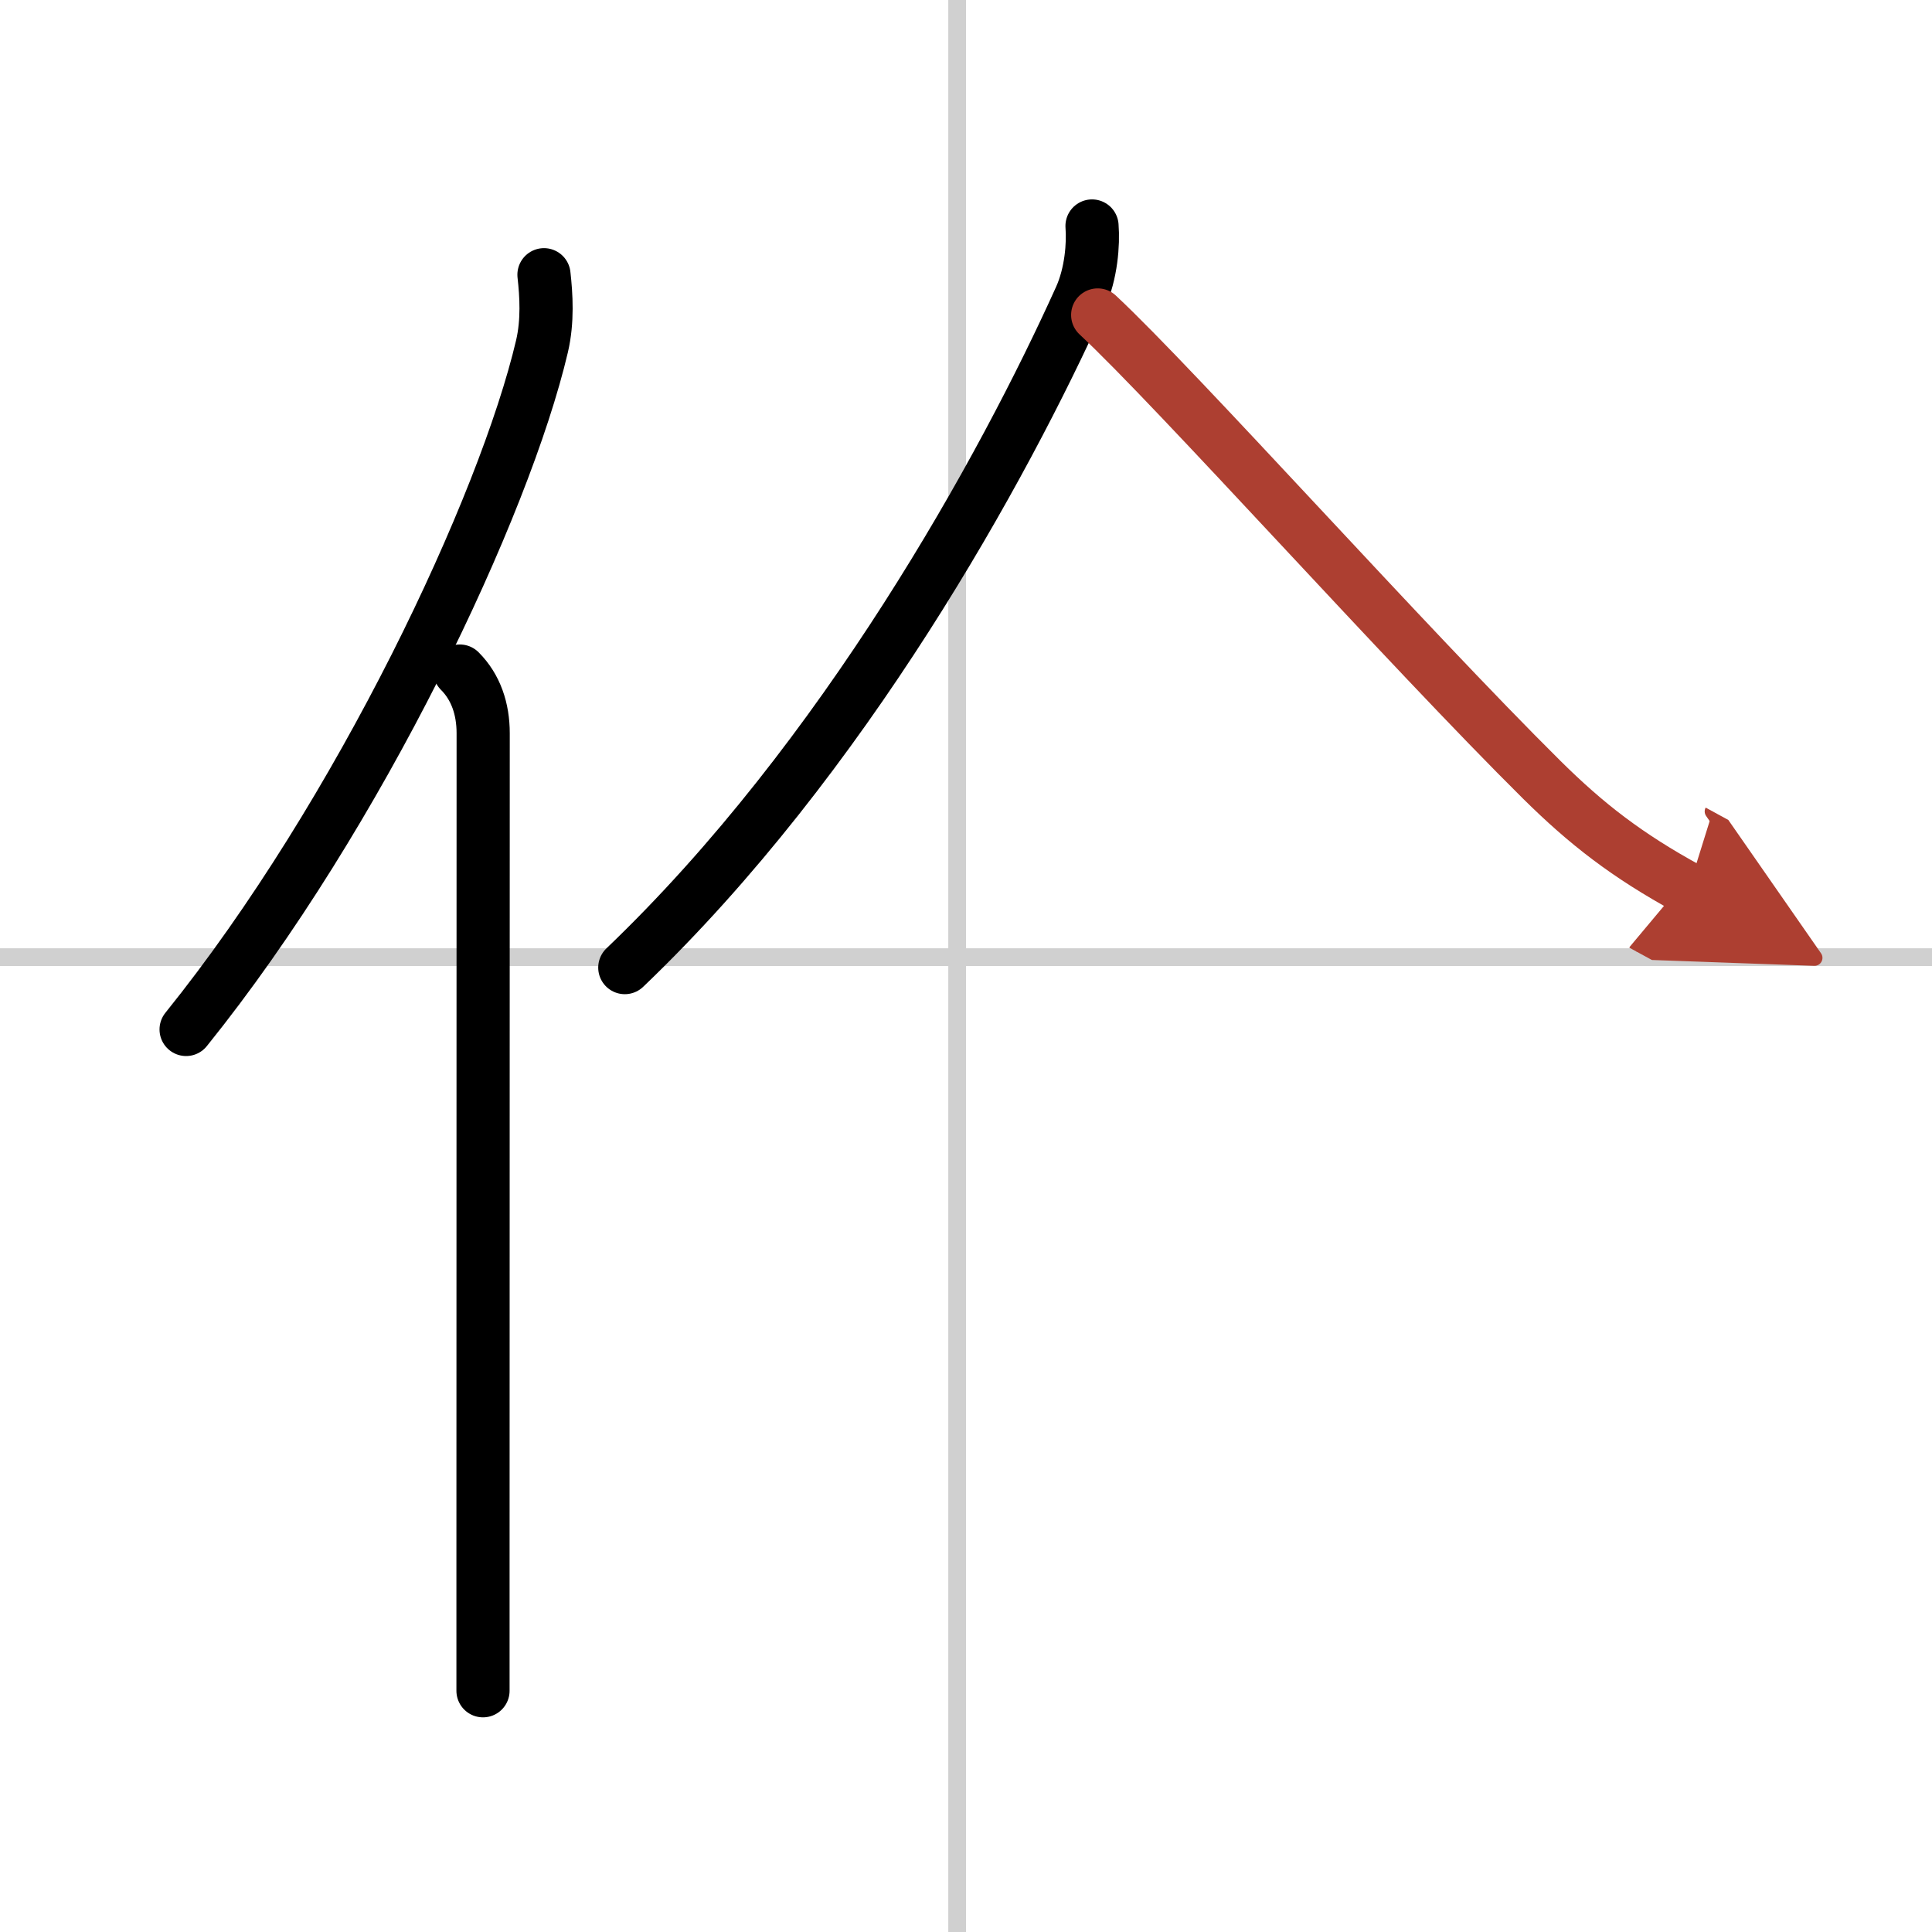
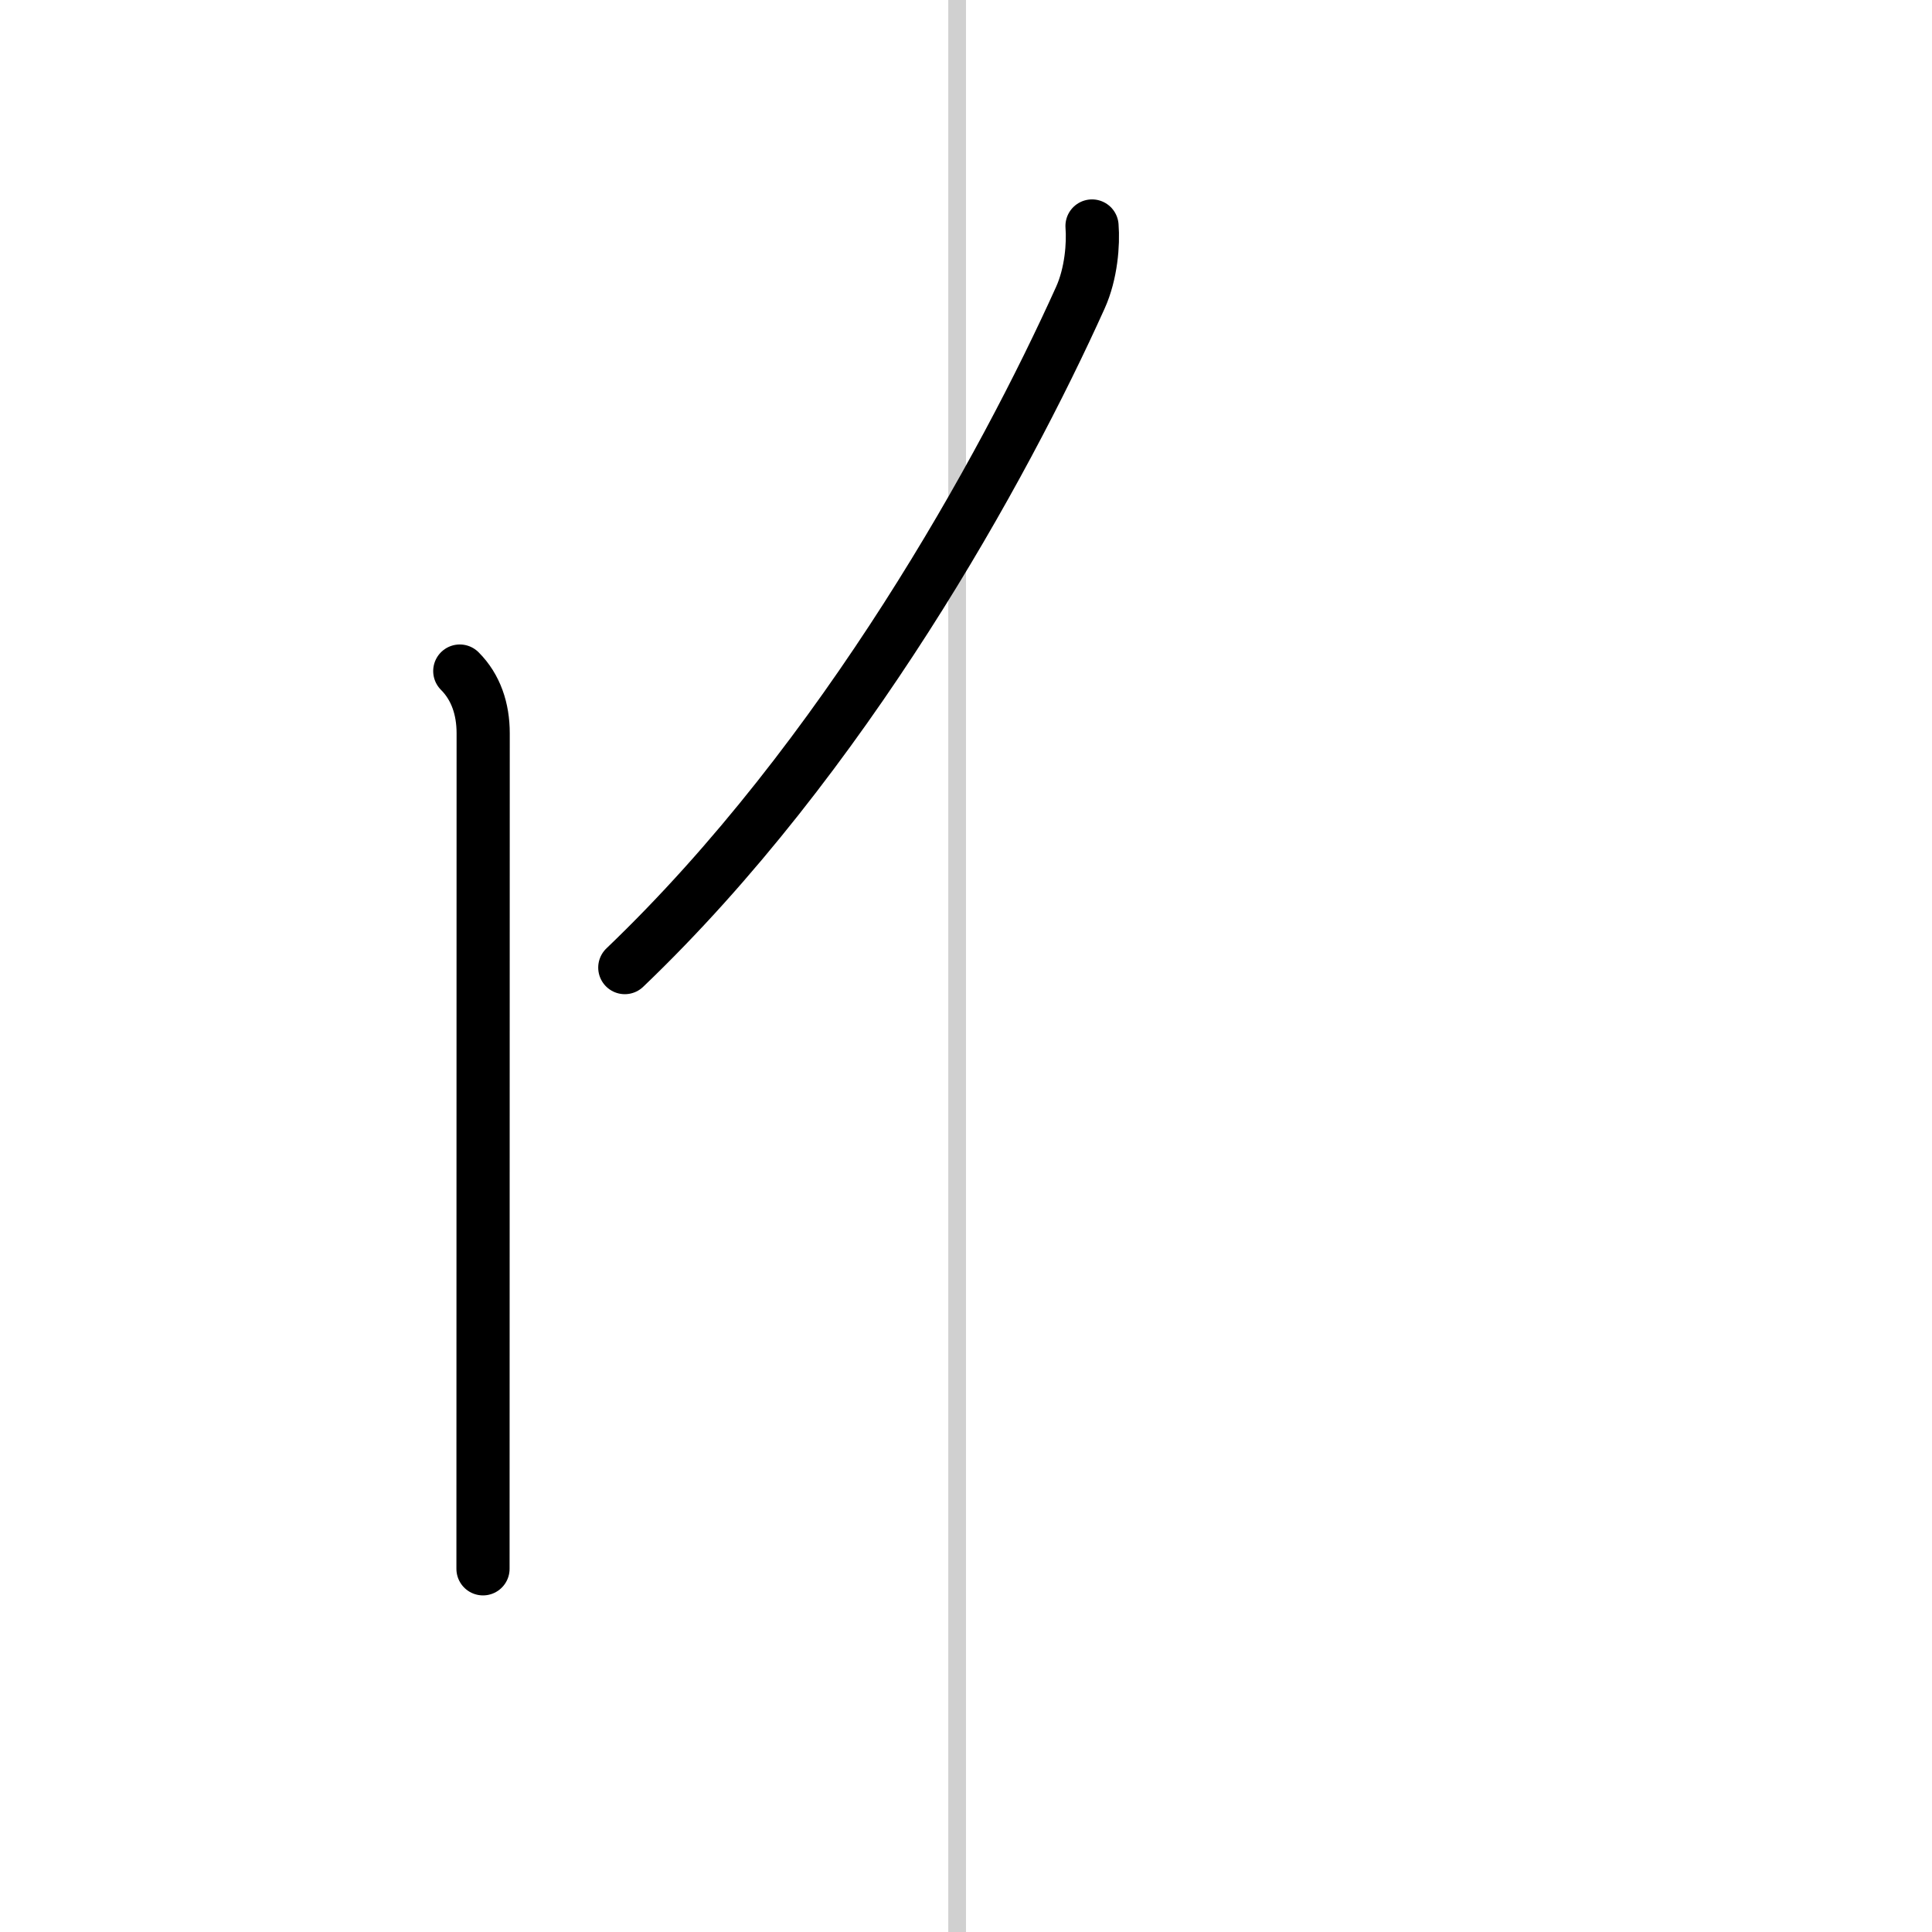
<svg xmlns="http://www.w3.org/2000/svg" width="400" height="400" viewBox="0 0 109 109">
  <defs>
    <marker id="a" markerWidth="4" orient="auto" refX="1" refY="5" viewBox="0 0 10 10">
-       <polyline points="0 0 10 5 0 10 1 5" fill="#ad3f31" stroke="#ad3f31" />
-     </marker>
+       </marker>
  </defs>
  <g fill="none" stroke="#000" stroke-linecap="round" stroke-linejoin="round" stroke-width="3">
    <rect width="100%" height="100%" fill="#fff" stroke="#fff" />
    <line x1="54" x2="54" y2="109" stroke="#d0d0d0" stroke-width="1" />
-     <line x2="109" y1="54" y2="54" stroke="#d0d0d0" stroke-width="1" />
-     <path d="m30.69 15.5c0.13 1.16 0.22 2.61-0.11 4.03-2.11 8.99-10.26 26.36-20.08 38.55" />
-     <path d="m25.94 37.86c0.91 0.91 1.32 2.14 1.32 3.51 0 11.62-0.01 34.18-0.01 47.14v6.88" />
+     <path d="m25.94 37.86c0.91 0.91 1.32 2.14 1.32 3.51 0 11.62-0.01 34.18-0.01 47.14" />
    <path d="m61.61 12.75c0.08 1.01-0.04 2.68-0.66 4.05-4.32 9.58-13.32 25.95-25.7 37.79" />
-     <path d="m61.93 17.77c4.49 4.19 17.44 18.68 25.07 26.24 2.5 2.47 4.76 4.24 8.26 6.15" marker-end="url(#a)" stroke="#ad3f31" />
  </g>
</svg>